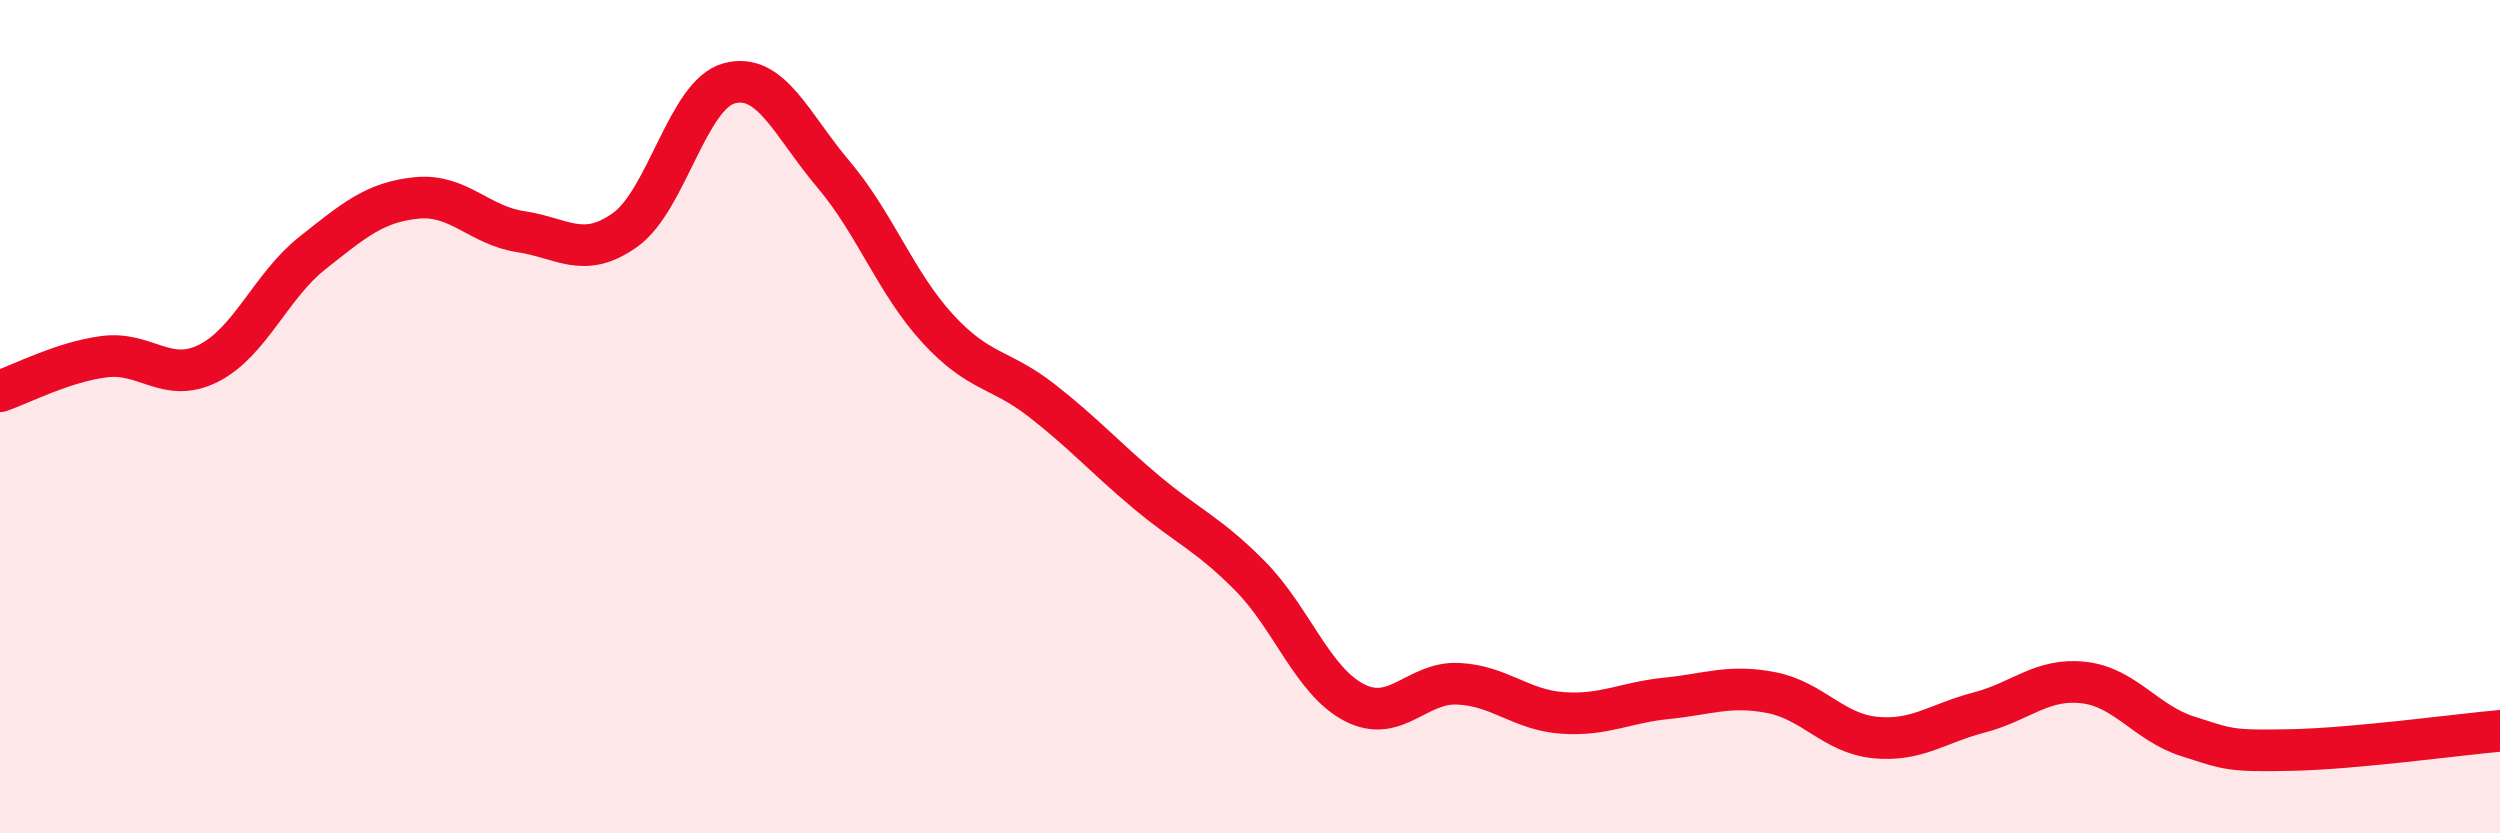
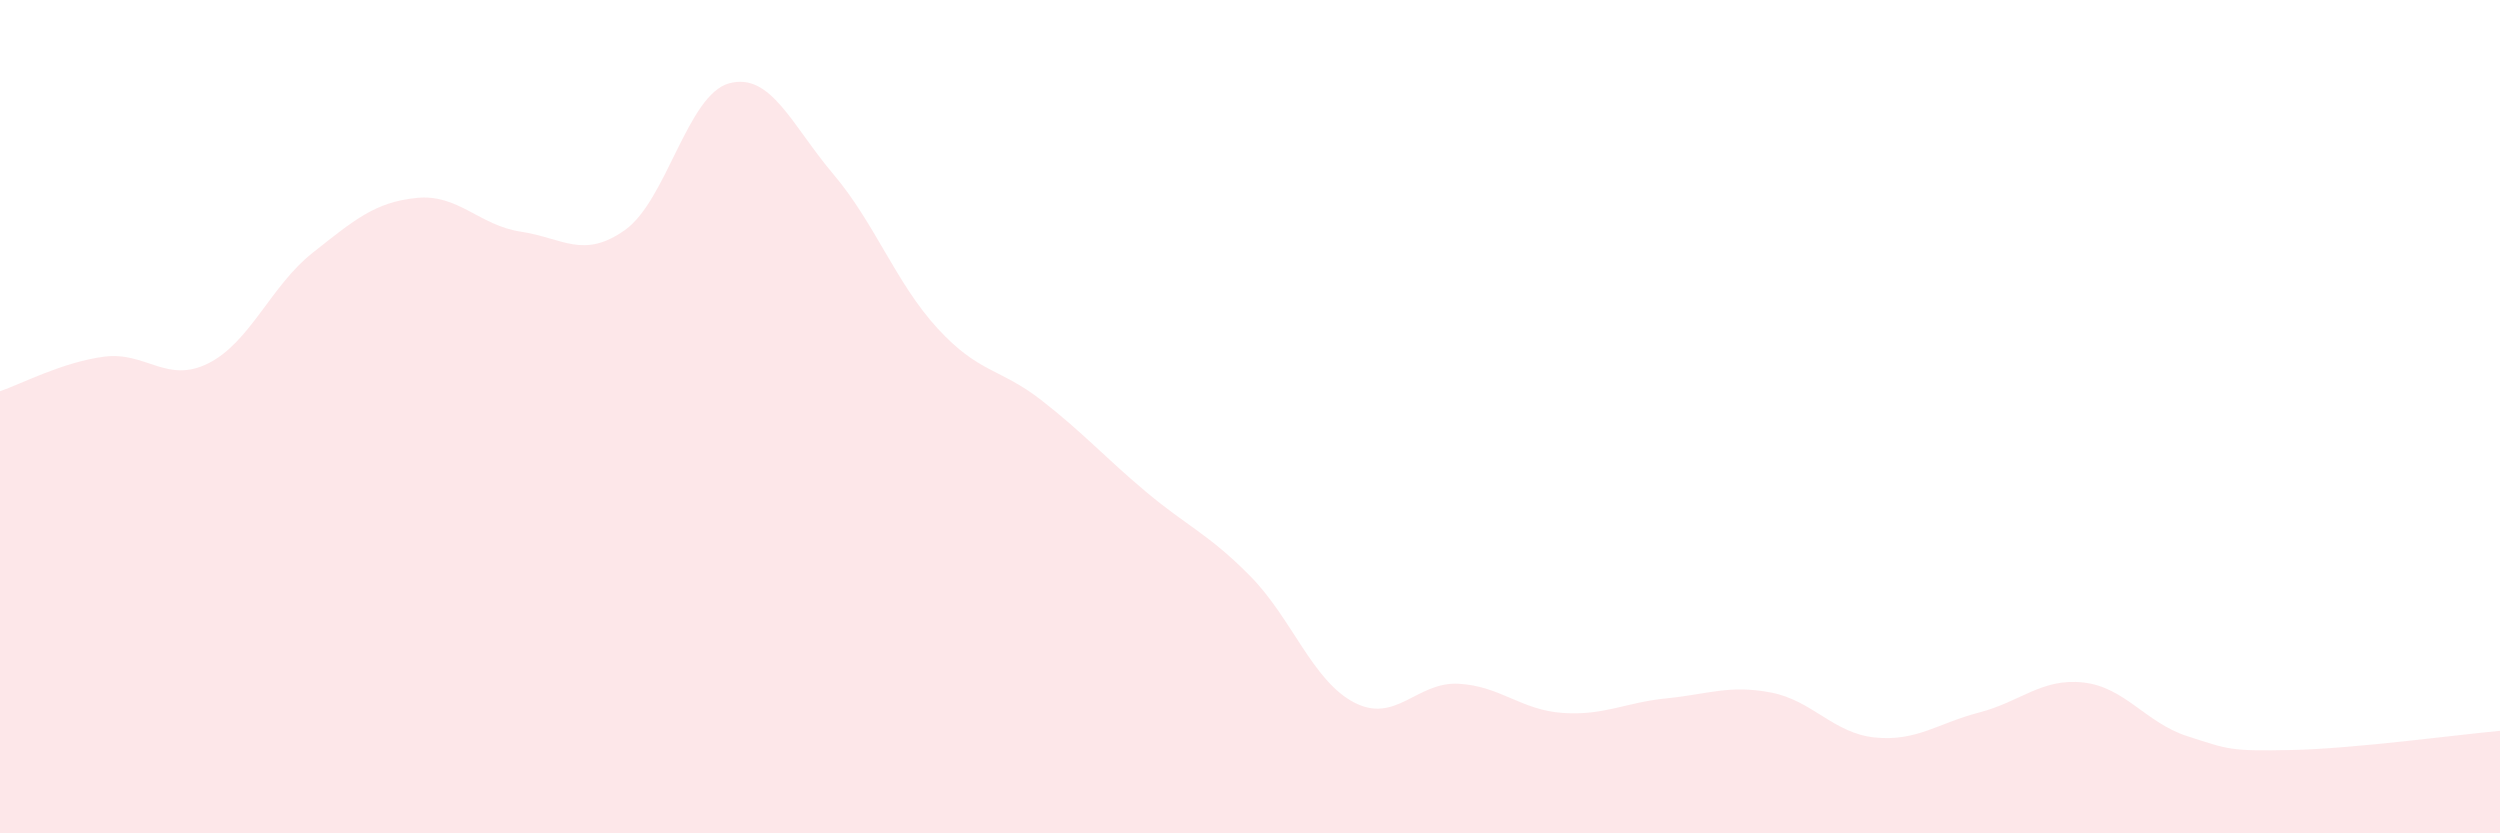
<svg xmlns="http://www.w3.org/2000/svg" width="60" height="20" viewBox="0 0 60 20">
  <path d="M 0,9.39 C 0.5,9.22 1.5,8.69 2.5,8.56 C 3.5,8.43 4,9.22 5,8.72 C 6,8.22 6.5,6.86 7.5,6.07 C 8.5,5.28 9,4.85 10,4.75 C 11,4.65 11.5,5.41 12.5,5.56 C 13.5,5.71 14,6.23 15,5.52 C 16,4.81 16.5,2.27 17.5,2 C 18.5,1.73 19,3 20,4.18 C 21,5.36 21.5,6.79 22.5,7.88 C 23.5,8.97 24,8.83 25,9.61 C 26,10.39 26.5,10.96 27.5,11.8 C 28.5,12.64 29,12.81 30,13.82 C 31,14.83 31.5,16.34 32.5,16.86 C 33.5,17.38 34,16.36 35,16.41 C 36,16.46 36.5,17.04 37.5,17.11 C 38.5,17.18 39,16.86 40,16.76 C 41,16.66 41.5,16.43 42.5,16.62 C 43.5,16.81 44,17.6 45,17.7 C 46,17.8 46.5,17.36 47.5,17.1 C 48.5,16.84 49,16.27 50,16.38 C 51,16.49 51.5,17.35 52.5,17.67 C 53.5,17.99 53.5,18.03 55,18 C 56.5,17.97 59,17.63 60,17.54L60 20L0 20Z" fill="#EB0A25" opacity="0.1" stroke-linecap="round" stroke-linejoin="round" />
-   <path d="M 0,9.39 C 0.5,9.22 1.5,8.69 2.5,8.56 C 3.5,8.43 4,9.22 5,8.72 C 6,8.22 6.5,6.86 7.5,6.07 C 8.5,5.28 9,4.85 10,4.75 C 11,4.65 11.5,5.41 12.5,5.56 C 13.5,5.71 14,6.23 15,5.52 C 16,4.81 16.5,2.27 17.5,2 C 18.5,1.73 19,3 20,4.18 C 21,5.36 21.5,6.79 22.5,7.88 C 23.5,8.97 24,8.83 25,9.61 C 26,10.39 26.5,10.96 27.5,11.8 C 28.5,12.64 29,12.81 30,13.82 C 31,14.83 31.5,16.34 32.5,16.86 C 33.5,17.38 34,16.36 35,16.41 C 36,16.46 36.5,17.04 37.5,17.11 C 38.5,17.18 39,16.86 40,16.76 C 41,16.66 41.5,16.43 42.5,16.62 C 43.5,16.81 44,17.6 45,17.7 C 46,17.8 46.5,17.36 47.5,17.1 C 48.5,16.84 49,16.27 50,16.38 C 51,16.49 51.5,17.35 52.5,17.67 C 53.5,17.99 53.5,18.03 55,18 C 56.5,17.97 59,17.63 60,17.54" stroke="#EB0A25" stroke-width="1" fill="none" stroke-linecap="round" stroke-linejoin="round" />
</svg>